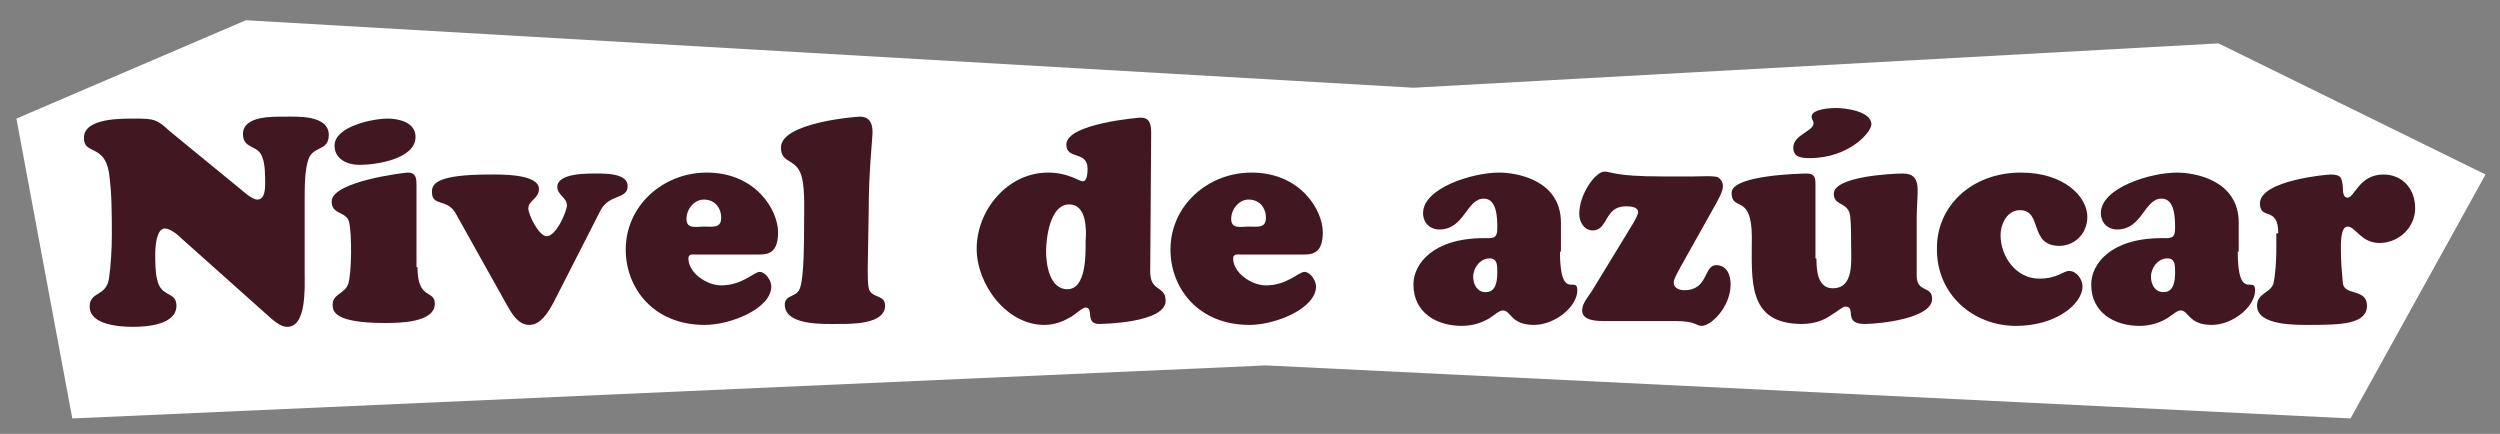
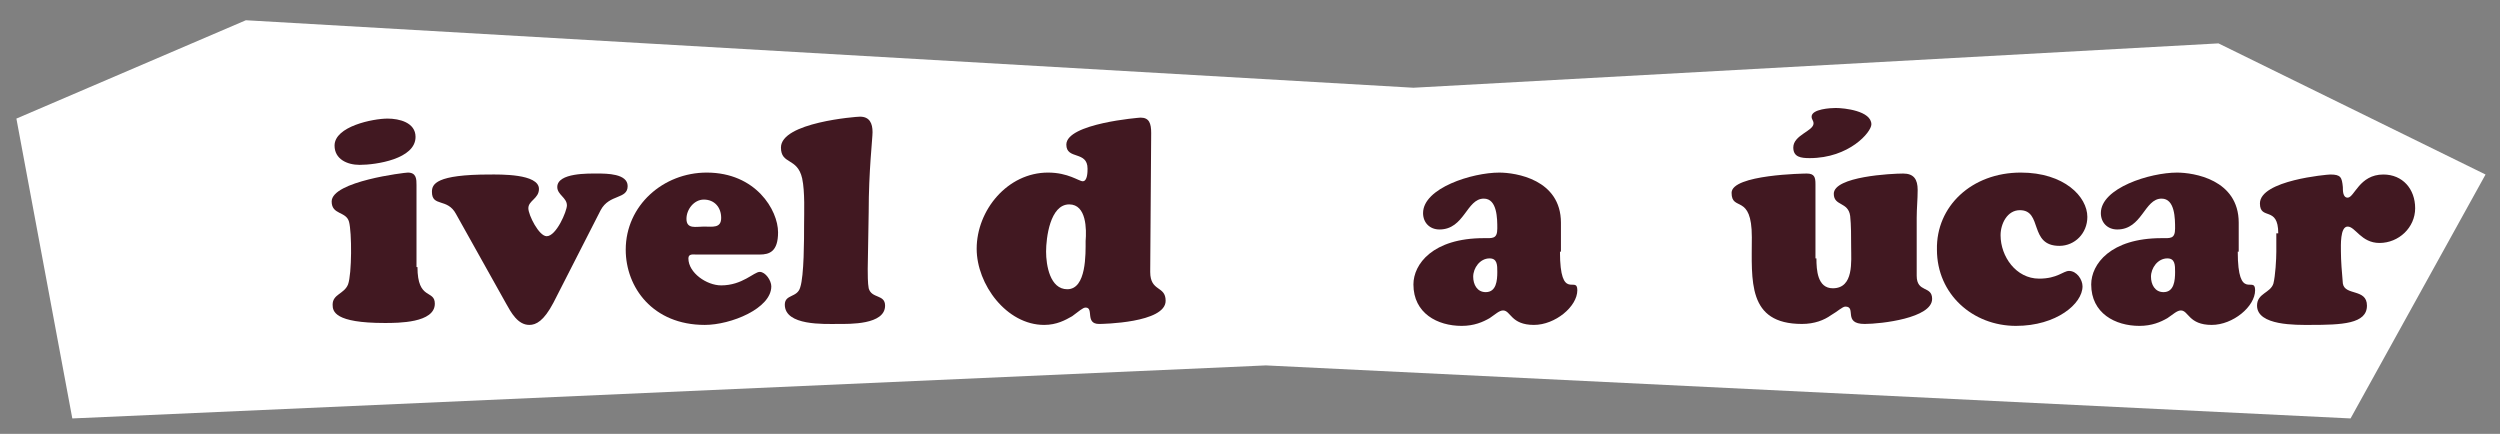
<svg xmlns="http://www.w3.org/2000/svg" version="1.1" id="Capa_1" x="0px" y="0px" viewBox="-167 398.9 259.3 45" style="enable-background:new -167 398.9 259.3 45;" xml:space="preserve">
  <rect x="-167" y="398.9" width="259.3" height="45" fill="#808080" stroke="none" />
  <style type="text/css"> .st0{fill:#FFFFFF;} .st1{fill:#411821;} </style>
  <polygon class="st0" points="-165.3,411.2 -141.5,401 -20.4,408 63.1,403.4 90.8,417 76.8,442.3 -35.7,436.8 -159.5,442.3 " />
  <g id="XMLID_106_">
-     <path id="XMLID_107_" class="st1" d="M-142.2,418.4c0.4,0.3,1.3,1.2,1.9,1.2c0.8,0,0.8-1.2,0.8-1.7c0-0.8,0-2-0.3-2.7 c-0.4-1.3-2-0.8-2-2.4c0-1.9,3.1-1.8,4.3-1.8c1.3,0,4.6-0.2,4.6,1.9c0,1.7-1.6,1.1-2.1,2.5c-0.4,1.1-0.4,2.9-0.4,4.1v7.8 c0,1.4,0.2,5.5-1.8,5.5c-0.6,0-1.1-0.4-1.6-0.8l-9.3-8.3c-0.4-0.4-1.2-1.1-1.8-1.1c-0.9,0-1,2-1,2.6c0,0.8,0,2,0.2,2.7 c0.4,1.9,2,1.2,2,2.7c0,2-3.1,2.2-4.5,2.2c-1.4,0-4.5-0.2-4.5-2.1c0-1.6,1.7-1,2-2.9c0.2-1.3,0.3-3.2,0.3-4.5c0-2.2,0-4.4-0.3-6.5 c-0.5-3-2.6-1.8-2.6-3.6c0-2.1,4-2,5.4-2c1.9,0,2.2,0.1,3.5,1.3L-142.2,418.4z" />
    <path id="XMLID_109_" class="st1" d="M-123.7,426.6c0,3.5,1.8,2.3,1.8,3.8c0,2-3.8,2-5.2,2c-5.2,0-5.4-1.2-5.4-1.9 c0-1.1,1.2-1.1,1.6-2.1c0.4-1.1,0.4-5.4,0.1-6.5c-0.3-1.1-1.8-0.7-1.8-2.1c0-2.1,7.6-3,7.9-3c0.9,0,0.9,0.7,0.9,1.3v8.5H-123.7z M-129.7,416c-1.3,0-2.6-0.6-2.6-2c0-2,4-2.8,5.5-2.8c1.2,0,2.9,0.4,2.9,1.9C-123.9,415.4-128,416-129.7,416z" />
    <path id="XMLID_138_" class="st1" d="M-119.7,421.1c-0.9-1.7-2.5-0.7-2.5-2.3c0-0.8,0.4-1.8,6-1.8c1,0,5.1-0.1,5.1,1.5 c0,1-1.1,1.2-1.1,2c0,0.7,1.1,2.9,1.9,2.9c1,0,2.1-2.6,2.1-3.2c0-0.8-1-1.1-1-1.9c0-1.5,3.3-1.4,4.2-1.4s3.1,0,3.1,1.3 c0,1.4-1.9,0.8-2.8,2.5l-4.9,9.6c-1,1.9-1.8,2.3-2.5,2.3c-1.2,0-1.9-1.3-2.4-2.2L-119.7,421.1z" />
    <path id="XMLID_140_" class="st1" d="M-94.8,425.3c-0.3,0-0.8-0.1-0.8,0.4c0,1.5,1.9,2.8,3.4,2.8c2.2,0,3.4-1.4,4-1.4 s1.2,0.9,1.2,1.5c0,2.3-4.2,4-6.9,4c-5.4,0-8.2-3.9-8.2-7.8c0-4.6,3.9-8,8.4-8c5.1,0,7.4,3.9,7.4,6.2c0,2-0.9,2.3-1.9,2.3 C-88.2,425.3-94.8,425.3-94.8,425.3z M-92.2,421.5c0-1.1-0.7-1.9-1.8-1.9c-1,0-1.8,1-1.8,2c0,1.1,1,0.8,1.8,0.8 C-93.1,422.4-92.2,422.6-92.2,421.5z" />
    <path id="XMLID_143_" class="st1" d="M-77,426.8c0,0.5,0,1.5,0.1,2c0.3,1.1,1.7,0.6,1.7,1.8c0,2-3.7,1.9-4.9,1.9 c-1.4,0-5.5,0.2-5.5-2c0-1.1,1.3-0.7,1.6-1.8c0.4-1.2,0.4-5,0.4-6.5c0-1.2,0.1-3.4-0.2-4.8c-0.5-2.2-2.2-1.4-2.2-3.2 c0-2.6,7.8-3.2,8.2-3.2c1,0,1.3,0.7,1.3,1.6c0,0.7-0.4,4-0.4,8.3L-77,426.8L-77,426.8z" />
    <path id="XMLID_145_" class="st1" d="M-47.7,427.1c0,2.1,1.6,1.4,1.6,3c0,2.3-6.6,2.4-6.9,2.4c-1.5,0-0.5-1.7-1.4-1.7 c-0.3,0-0.7,0.4-1.4,0.9c-0.7,0.4-1.6,0.9-2.9,0.9c-3.9,0-7-4.2-7-7.9c0-4,3.2-7.9,7.4-7.9c2.1,0,3.2,0.9,3.6,0.9 c0.5,0,0.5-1,0.5-1.3c0-1.9-2.2-0.9-2.2-2.5c0-2.2,7.6-2.8,7.7-2.8c0.9,0,1.1,0.6,1.1,1.6L-47.7,427.1L-47.7,427.1z M-56.1,420.1 c-2,0-2.4,3.5-2.4,4.9c0,1.4,0.4,3.9,2.2,3.9c2,0,1.9-3.7,1.9-5C-54.3,422.7-54.3,420.1-56.1,420.1z" />
-     <path id="XMLID_148_" class="st1" d="M-38.3,425.3c-0.3,0-0.8-0.1-0.8,0.4c0,1.5,1.9,2.8,3.4,2.8c2.2,0,3.4-1.4,4-1.4 s1.2,0.9,1.2,1.5c0,2.3-4.2,4-6.9,4c-5.4,0-8.2-3.9-8.2-7.8c0-4.6,3.9-8,8.4-8c5.1,0,7.4,3.9,7.4,6.2c0,2-0.9,2.3-1.9,2.3 C-31.7,425.3-38.3,425.3-38.3,425.3z M-35.7,421.5c0-1.1-0.7-1.9-1.8-1.9c-1,0-1.8,1-1.8,2c0,1.1,1,0.8,1.8,0.8 C-36.6,422.4-35.7,422.6-35.7,421.5z" />
    <path id="XMLID_151_" class="st1" d="M-5.2,425c0,5.3,1.8,2.4,1.8,4c0,1.7-2.3,3.6-4.5,3.6c-2.4,0-2.4-1.5-3.2-1.5 c-0.4,0-0.8,0.4-1.4,0.8c-0.7,0.4-1.6,0.8-2.9,0.8c-2.5,0-5-1.3-5-4.3c0-2.1,2-4.8,7.3-4.8c0.9,0,1.4,0.1,1.4-1c0-1,0-3.1-1.4-3.1 c-1.8,0-2,3.2-4.6,3.2c-1,0-1.7-0.7-1.7-1.7c0-2.6,5.1-4.2,7.9-4.2c1.7,0,6.4,0.7,6.4,5.2v3H-5.2z M-14.2,427.6 c0,0.8,0.4,1.6,1.3,1.6c1.1,0,1.2-1.2,1.2-2.1c0-0.7,0-1.4-0.8-1.4C-13.5,425.7-14.2,426.7-14.2,427.6z" />
-     <path id="XMLID_154_" class="st1" d="M7.3,426.6c-0.2,0.4-0.7,1.2-0.7,1.6c0,0.6,0.6,0.8,1.1,0.8c2.5,0,2-2.6,3.3-2.6 c1.1,0,1.5,1,1.5,2c0,2.3-2,4.3-3,4.3c-0.6,0-0.6-0.5-2.7-0.5h-7.3c-0.8,0-2.4,0-2.4-1.1c0-0.7,0.6-1.4,1-2l3.6-5.9 c0.2-0.4,1.2-1.8,1.2-2.3c0-0.6-0.9-0.6-1.3-0.6c-2.2,0-1.8,2.5-3.4,2.5c-0.9,0-1.4-0.9-1.4-1.7c0-2.1,1.7-4.4,2.6-4.4 c0.8,0,1,0.5,6,0.5h3.3c0.5,0,2.2-0.1,2.5,0.1c0.3,0.2,0.5,0.5,0.5,0.9c0,0.6-0.5,1.4-0.7,1.8L7.3,426.6z" />
    <path id="XMLID_156_" class="st1" d="M21.4,425.7c0,1.2,0.1,3.1,1.7,3.1c2.2,0,1.9-2.8,1.9-4.3c0-1,0-2.3-0.1-3.2 c-0.2-1.5-1.7-1-1.7-2.3c0-1.8,6-2.1,7.2-2.1c1.1,0,1.5,0.6,1.5,1.7c0,1-0.1,1.9-0.1,2.9v6c0,1.8,1.6,1,1.6,2.4c0,2-5.3,2.6-7,2.6 c-2.3,0-0.8-1.8-2-1.8c-0.3,0-0.8,0.5-1.5,0.9c-0.7,0.5-1.7,0.9-3,0.9c-5.7,0-5.2-4.5-5.2-9c0-4.6-2.1-2.6-2.1-4.6 c0-1.9,7.6-2,7.8-2c0.8,0,0.9,0.4,0.9,1.1v7.7H21.4z M19,414.2c0-1.3,2.1-1.7,2.1-2.5c0-0.3-0.2-0.4-0.2-0.7c0-0.8,2-0.9,2.5-0.9 c0.9,0,3.7,0.3,3.7,1.7c0,0.8-2.3,3.5-6.4,3.5C19.8,415.3,19,415.2,19,414.2z" />
    <path id="XMLID_159_" class="st1" d="M42.6,416.8c4.5,0,6.9,2.5,6.9,4.6c0,1.7-1.3,3-2.9,3c-3.2,0-1.7-3.7-4.1-3.7 c-1.3,0-2,1.4-2,2.6c0,2.2,1.6,4.5,4,4.5c1.9,0,2.5-0.8,3.1-0.8c0.8,0,1.4,0.9,1.4,1.6c0,1.8-2.7,4.1-6.9,4.1 c-4.5,0-8.2-3.3-8.2-7.9C33.8,420.3,37.5,416.8,42.6,416.8z" />
    <path id="XMLID_161_" class="st1" d="M65.1,425c0,5.3,1.8,2.4,1.8,4c0,1.7-2.3,3.6-4.5,3.6c-2.4,0-2.4-1.5-3.2-1.5 c-0.4,0-0.8,0.4-1.4,0.8c-0.7,0.4-1.6,0.8-2.9,0.8c-2.5,0-5-1.3-5-4.3c0-2.1,2-4.8,7.3-4.8c0.9,0,1.4,0.1,1.4-1c0-1,0-3.1-1.4-3.1 c-1.8,0-2,3.2-4.6,3.2c-1,0-1.7-0.7-1.7-1.7c0-2.6,5.1-4.2,7.9-4.2c1.7,0,6.4,0.7,6.4,5.2v3H65.1z M56.1,427.6 c0,0.8,0.4,1.6,1.3,1.6c1.1,0,1.2-1.2,1.2-2.1c0-0.7,0-1.4-0.8-1.4C56.8,425.7,56.1,426.7,56.1,427.6z" />
    <path id="XMLID_164_" class="st1" d="M69.3,423.1c0-2.9-1.9-1.3-1.9-3.1c0-2.4,7-3,7.3-3c1.1,0,1.2,0.3,1.3,1.3 c0,0.4,0,1.1,0.5,1.1c0.7,0,1.2-2.4,3.7-2.4c2,0,3.3,1.5,3.3,3.5s-1.7,3.6-3.7,3.6c-1.9,0-2.5-1.7-3.3-1.7s-0.7,2-0.7,2.6 c0,0.9,0.1,2.2,0.2,3.3c0.2,1.3,2.5,0.5,2.5,2.3c0,1.9-2.6,2-5.9,2c-1.4,0-5.5,0.1-5.5-2c0-1.3,1.4-1.3,1.7-2.3 c0.2-0.8,0.3-2.5,0.3-3.3v-1.9H69.3z" />
  </g>
</svg>